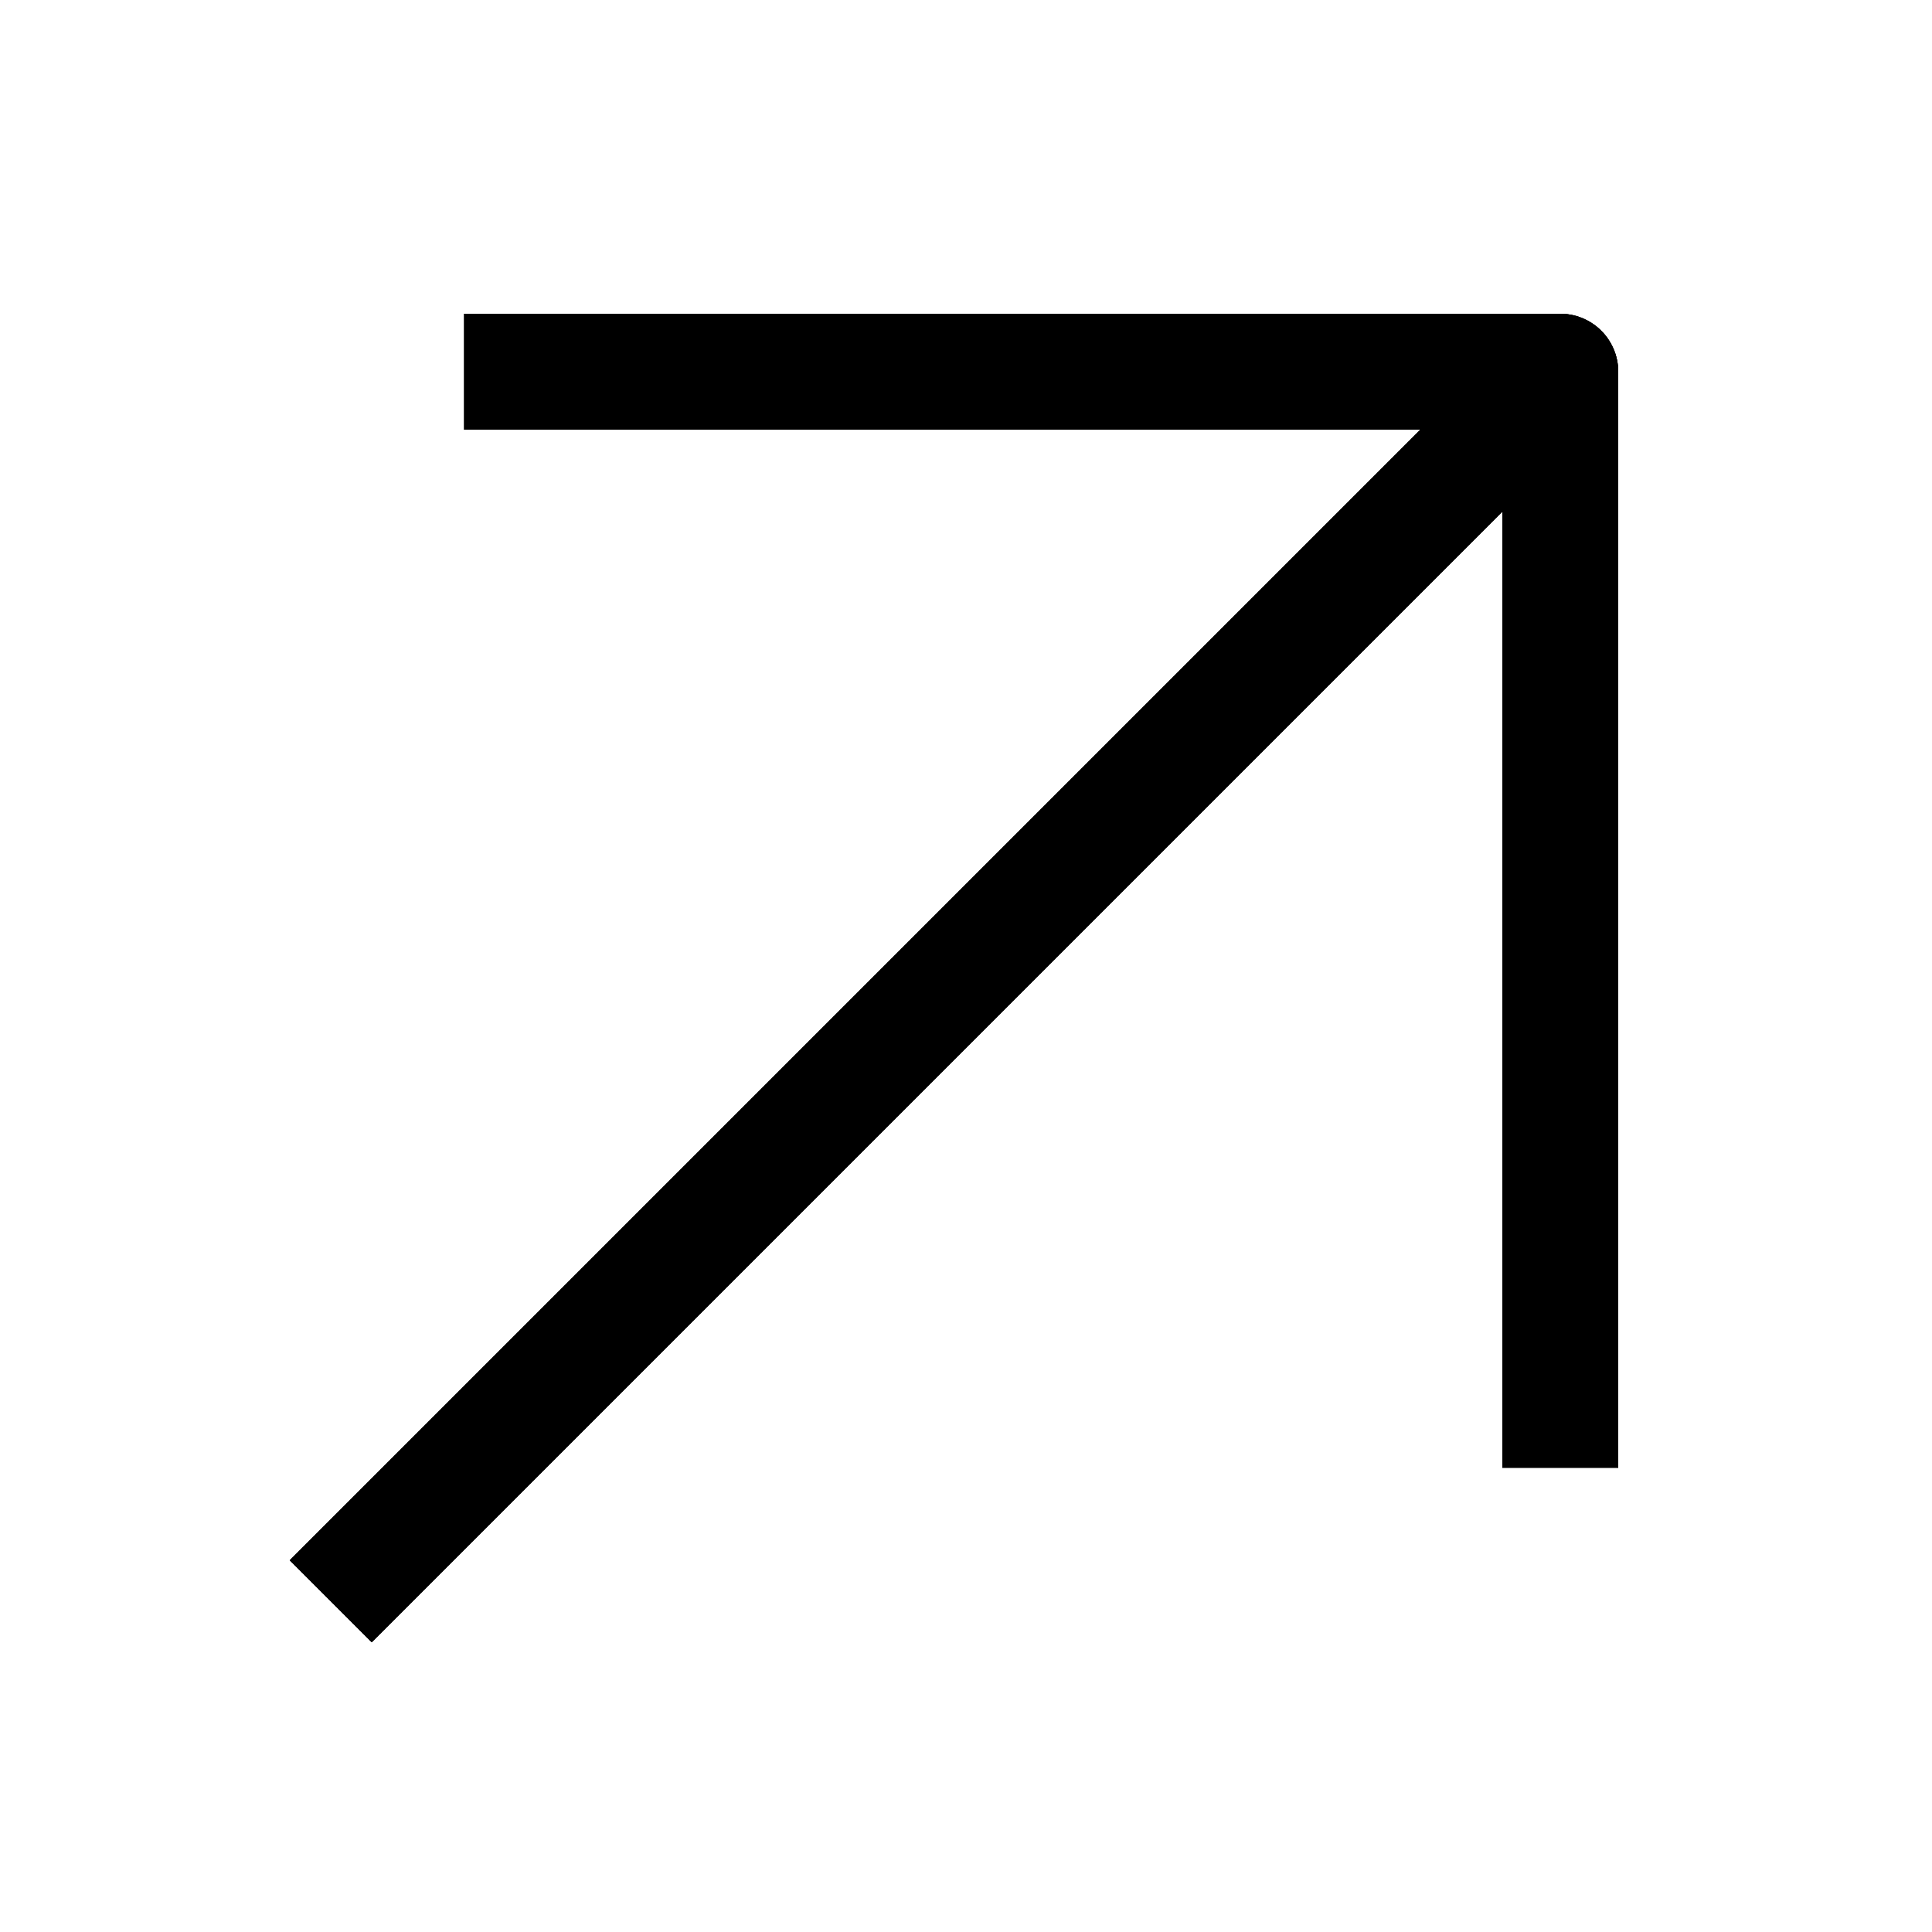
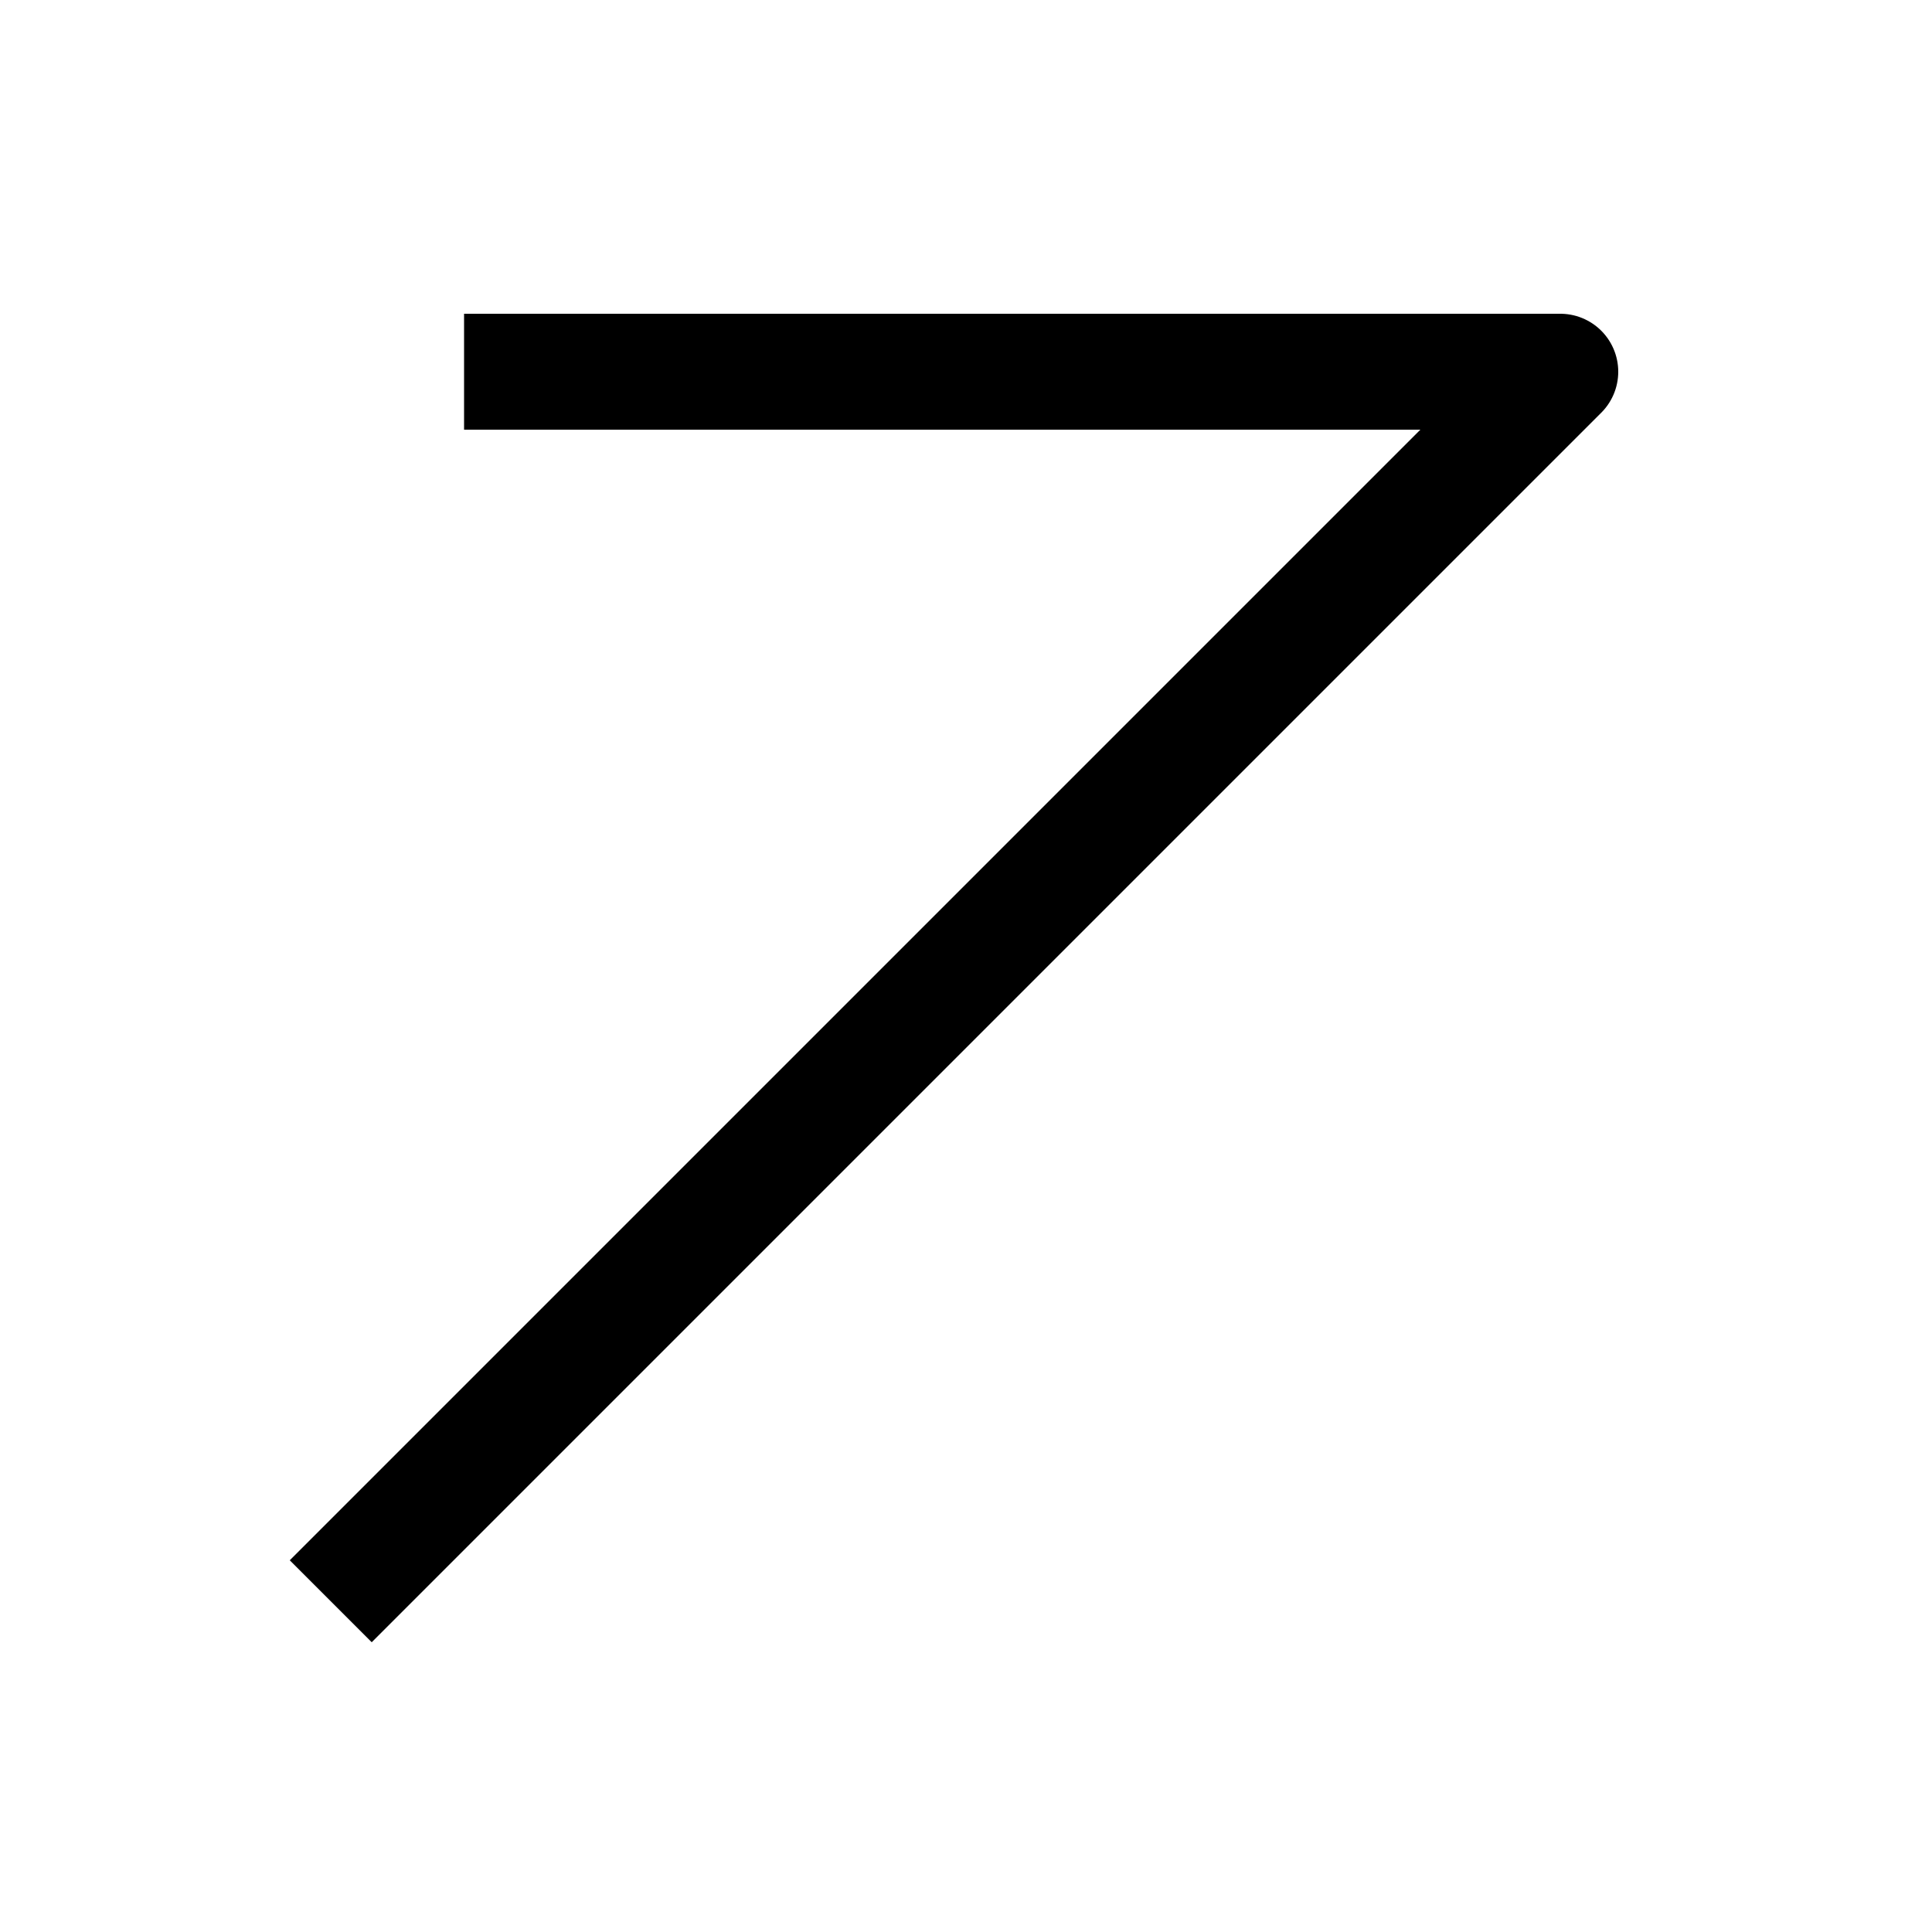
<svg xmlns="http://www.w3.org/2000/svg" id="_圖層_1" data-name="圖層_1" viewBox="0 0 100 100">
  <defs>
    <style>
      .cls-1 {
        fill: none;
        stroke: #000;
        stroke-linecap: square;
        stroke-linejoin: round;
        stroke-width: 6px;
      }
    </style>
  </defs>
  <polyline class="cls-1" points="19.24 80.76 80.76 19.24 27.02 19.24" />
-   <polyline class="cls-1" points="19.24 80.76 80.76 19.24 27.02 19.24" />
-   <polyline class="cls-1" points="19.24 80.76 80.76 19.24 80.76 72.98" />
</svg>